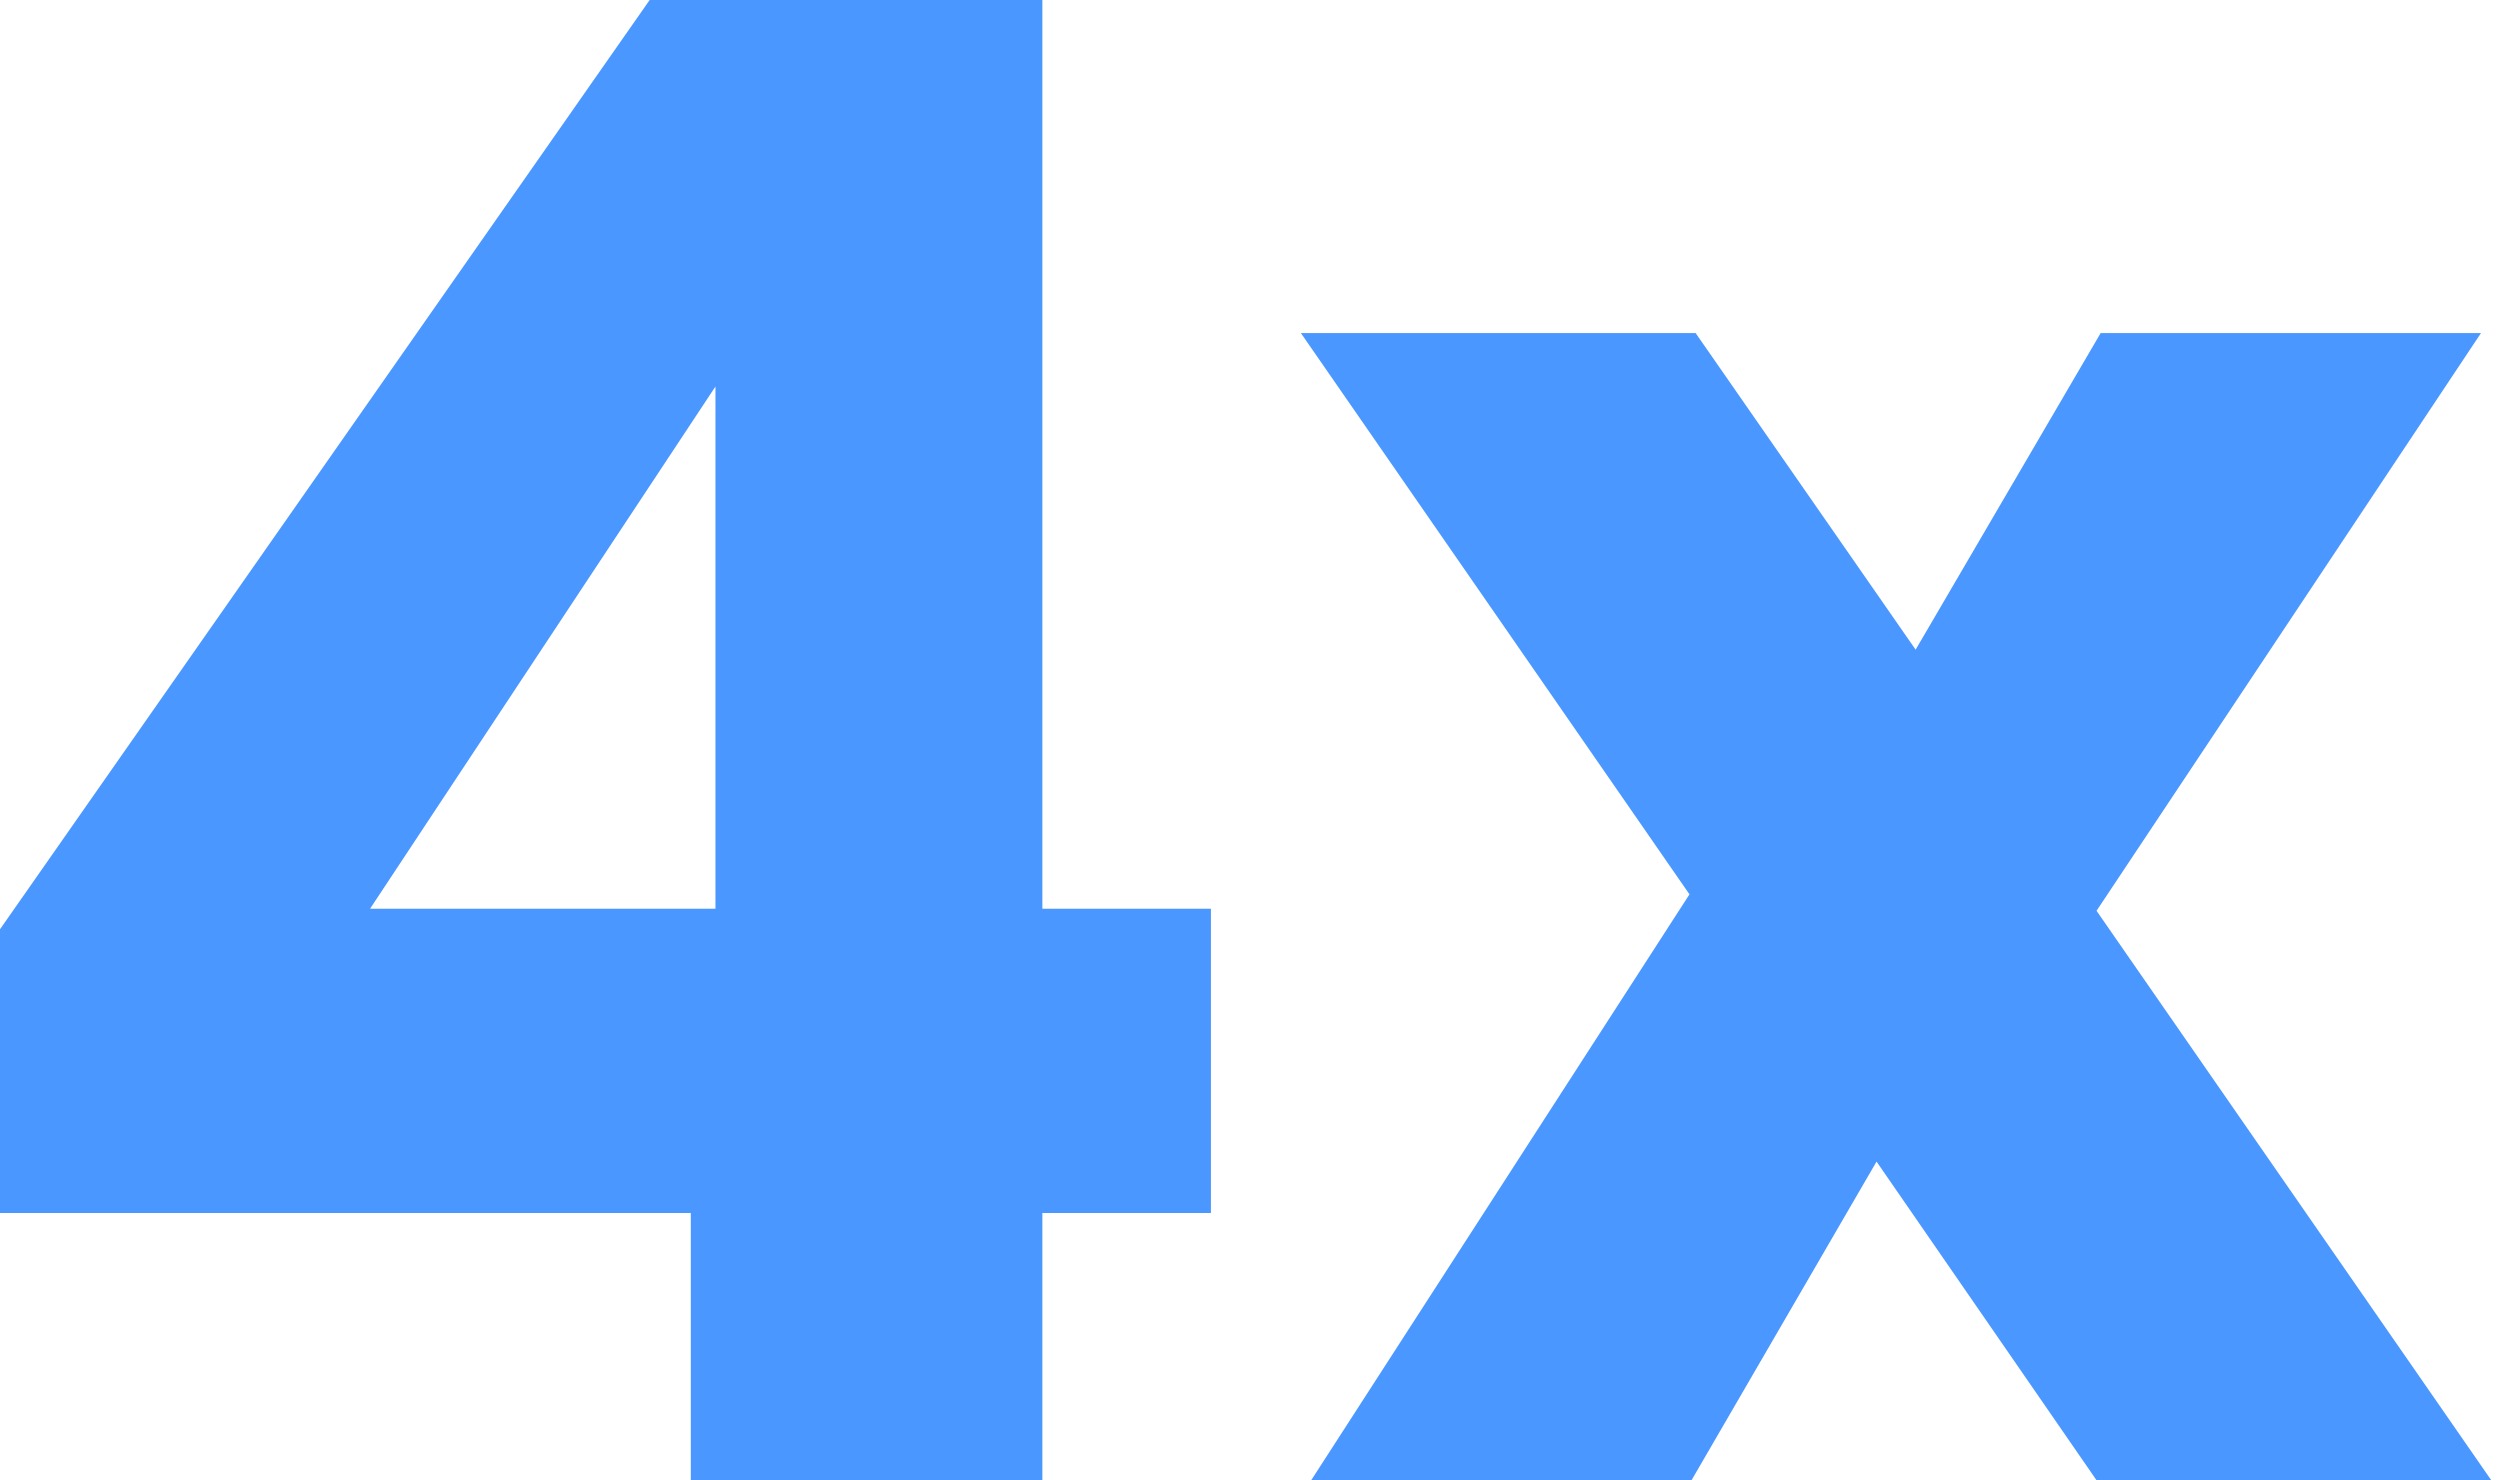
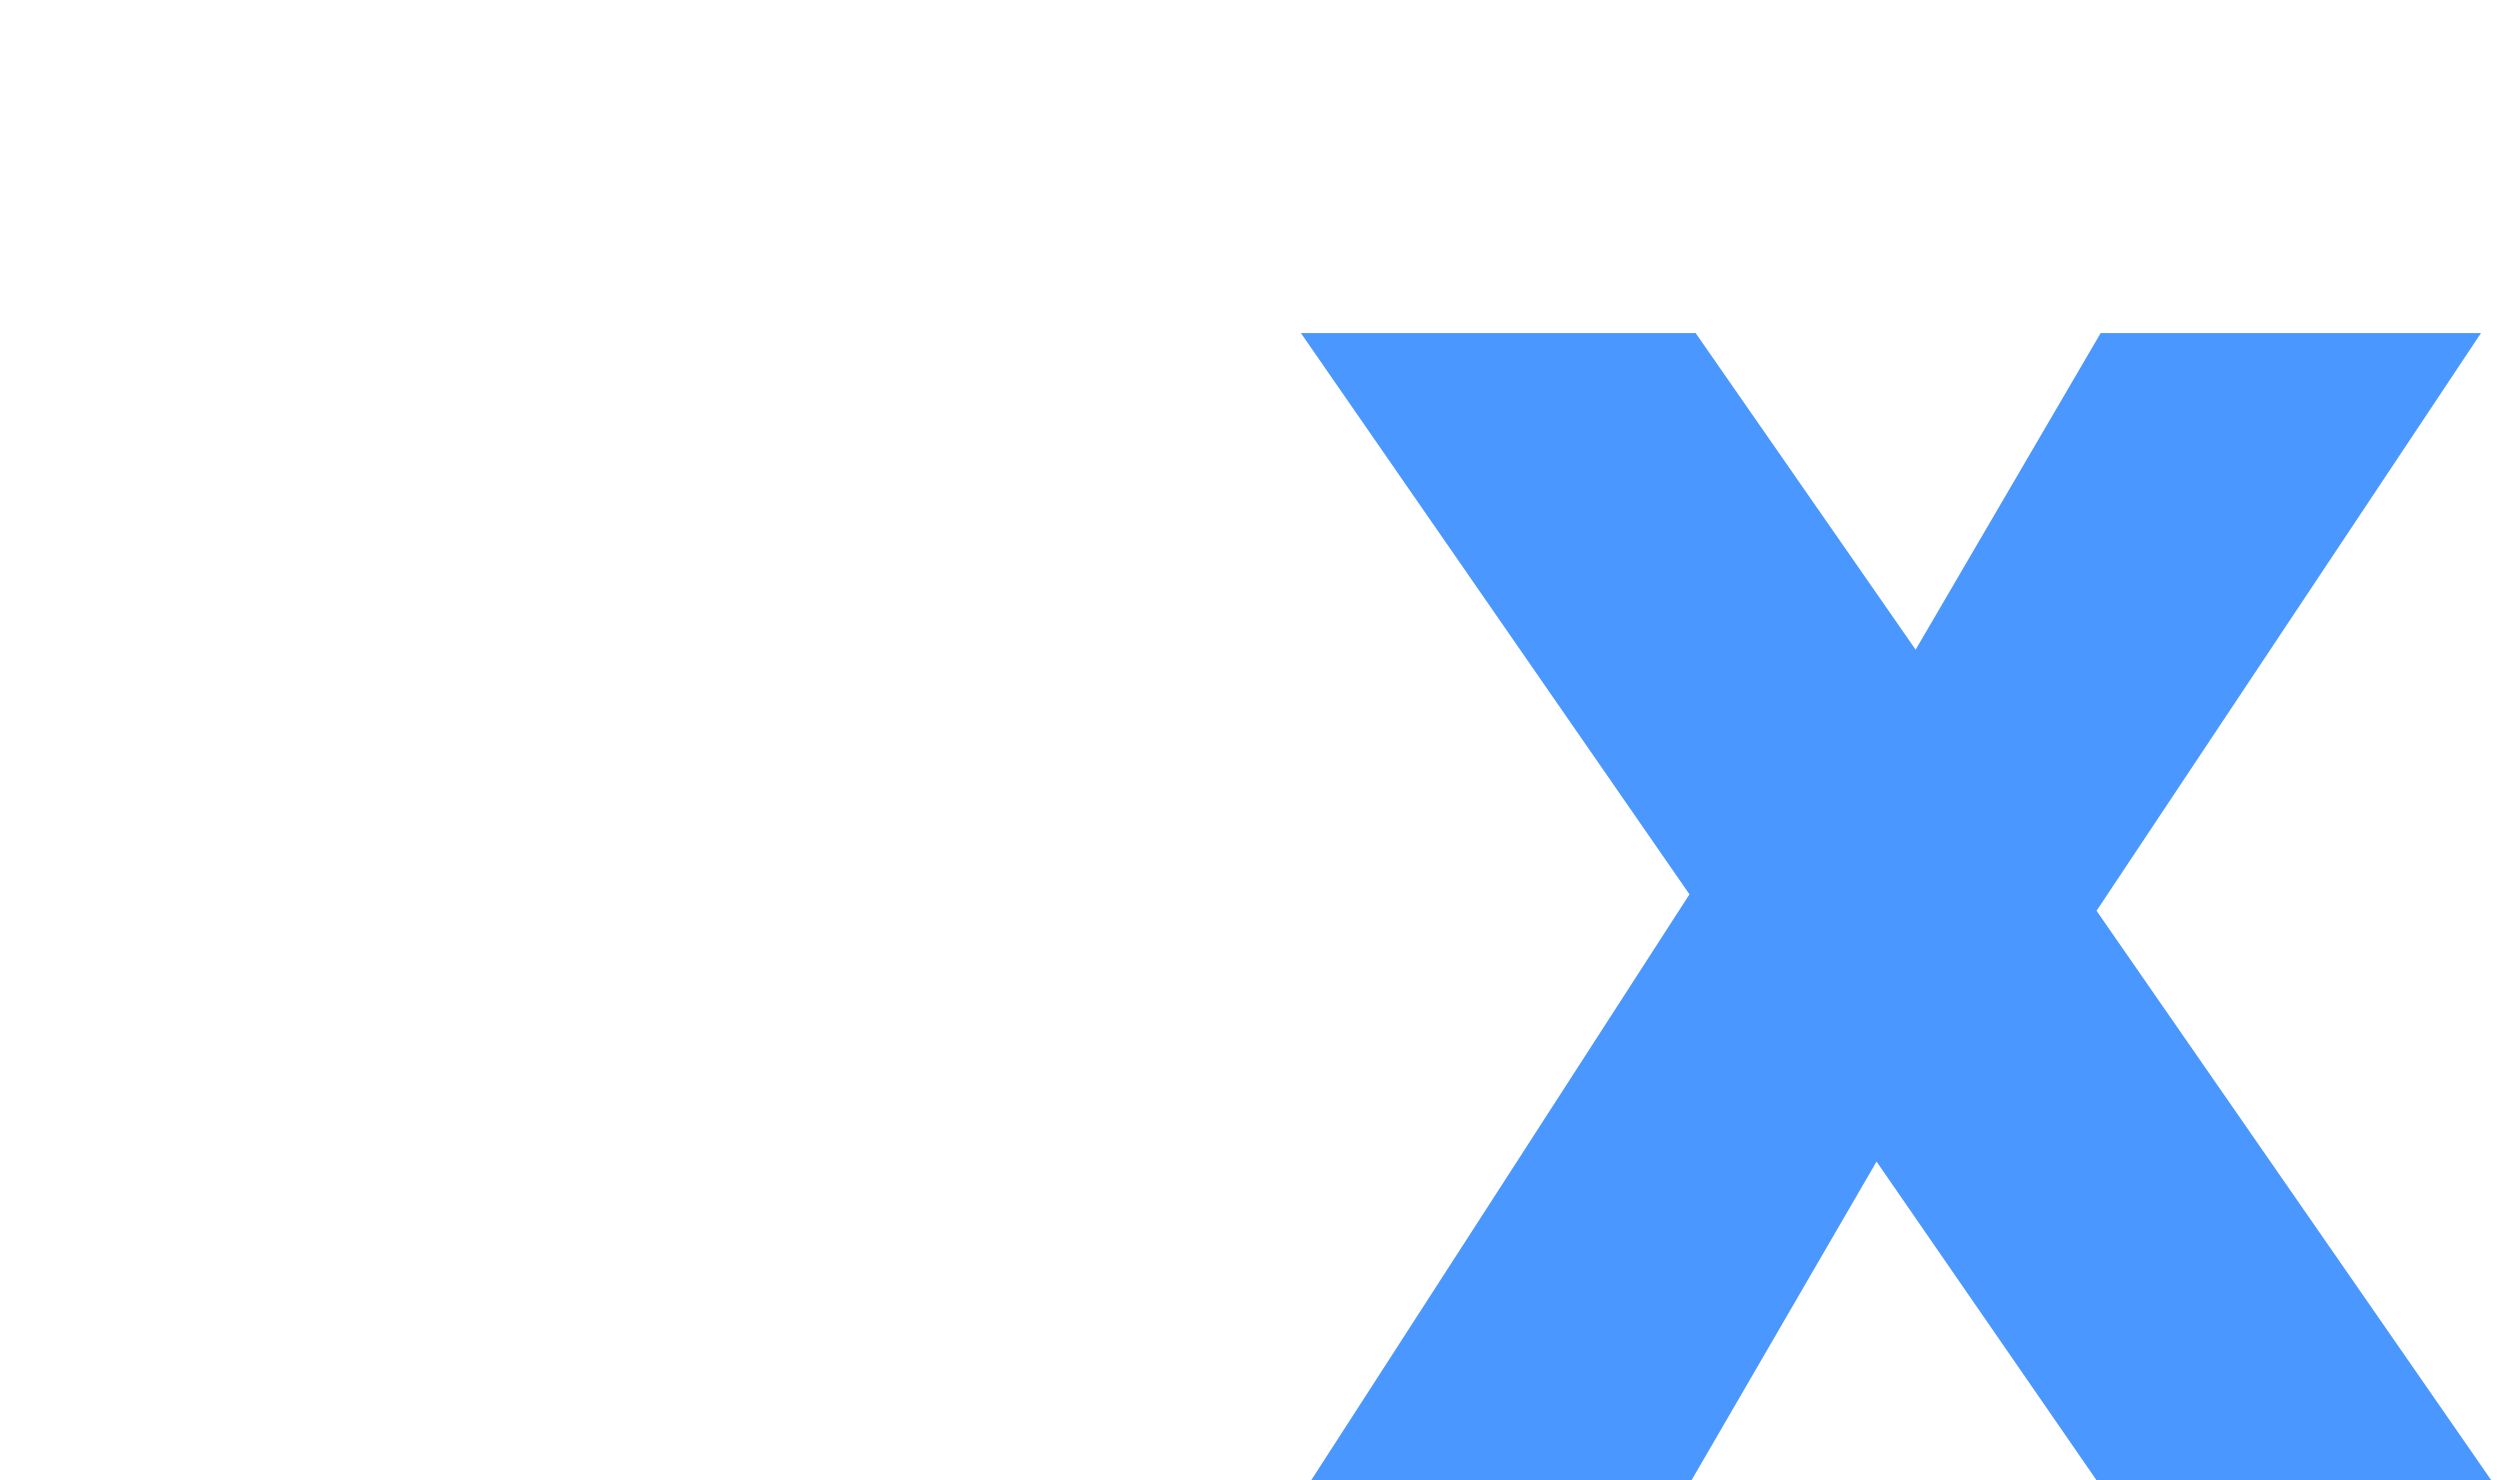
<svg xmlns="http://www.w3.org/2000/svg" width="76" height="45" viewBox="0 0 76 45" fill="none">
  <path d="M63.735 45L57.047 35.312L51.422 45H39.86L51.36 27.188L39.547 10.125H51.547L58.235 19.75L63.86 10.125H75.422L63.735 27.688L75.735 45H63.735Z" fill="#4A97FF" />
-   <path d="M0 36.875V28.25L19.75 0H31.688V27.625H36.812V36.875H31.688V45H21V36.875H0ZM21.75 11.75L11.25 27.625H21.75V11.75Z" fill="#4A97FF" />
</svg>